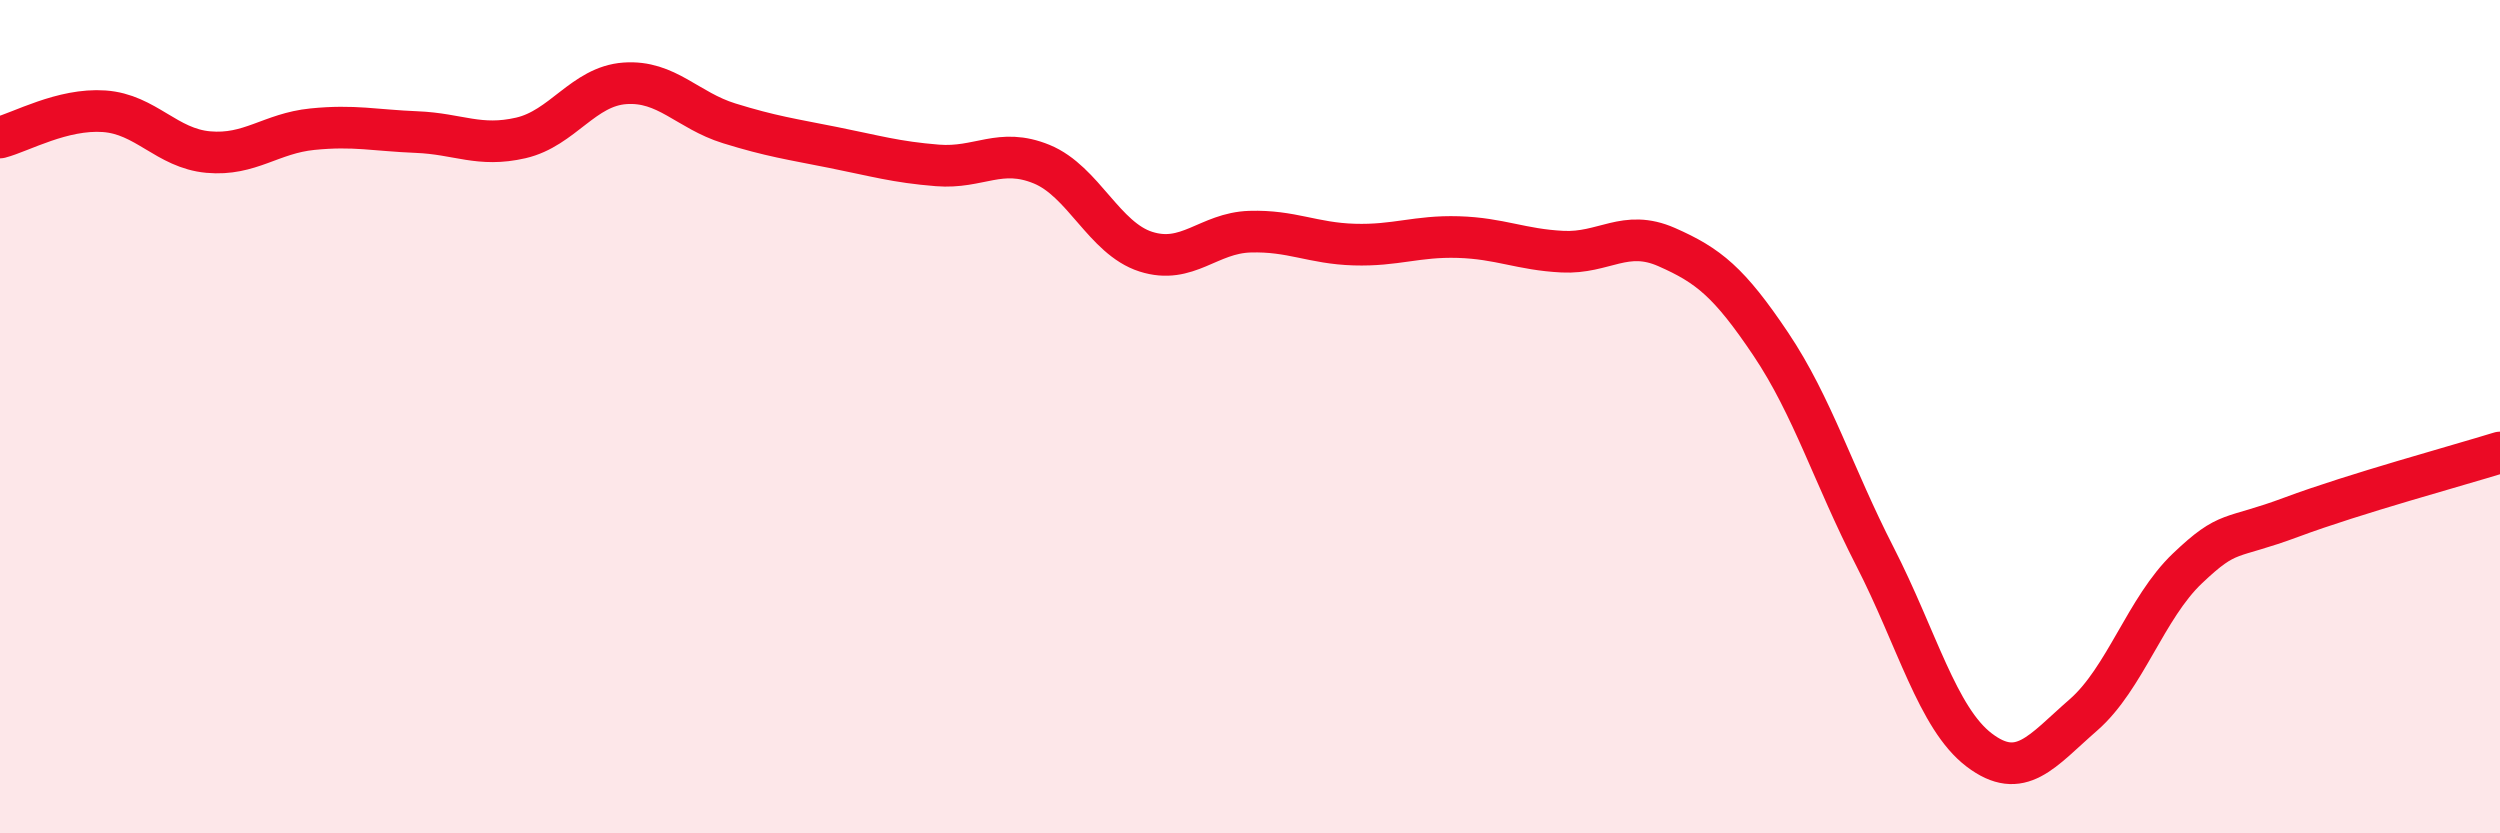
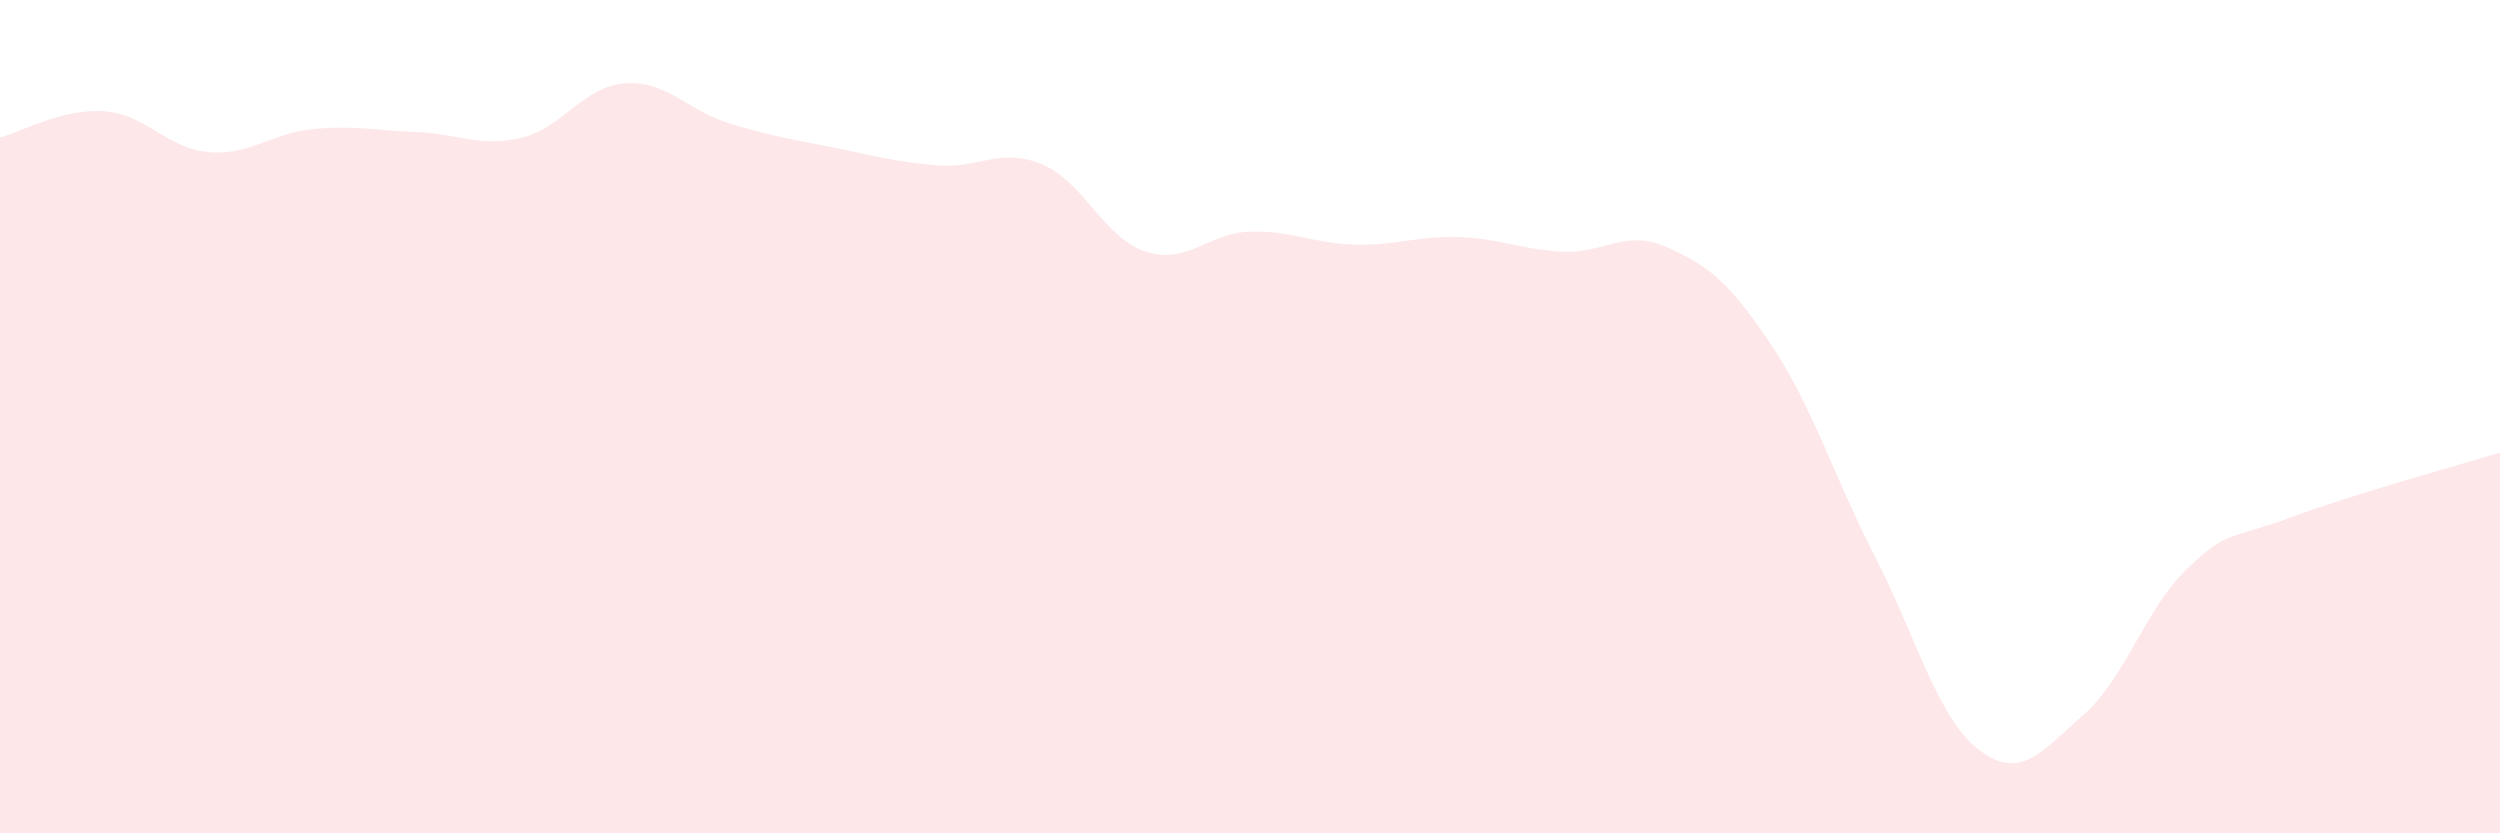
<svg xmlns="http://www.w3.org/2000/svg" width="60" height="20" viewBox="0 0 60 20">
  <path d="M 0,3.3 C 0.5,3.17 1.5,2.6 2.5,2.67 C 3.5,2.74 4,3.56 5,3.65 C 6,3.74 6.5,3.2 7.5,3.1 C 8.5,3 9,3.13 10,3.17 C 11,3.21 11.5,3.54 12.5,3.31 C 13.5,3.08 14,2.07 15,2 C 16,1.93 16.5,2.65 17.5,2.96 C 18.5,3.27 19,3.34 20,3.54 C 21,3.74 21.5,3.89 22.5,3.97 C 23.5,4.05 24,3.53 25,3.94 C 26,4.35 26.5,5.72 27.5,6.04 C 28.5,6.36 29,5.59 30,5.56 C 31,5.53 31.5,5.84 32.5,5.87 C 33.5,5.9 34,5.66 35,5.69 C 36,5.72 36.5,5.99 37.5,6.04 C 38.5,6.09 39,5.49 40,5.93 C 41,6.37 41.5,6.77 42.5,8.26 C 43.5,9.75 44,11.41 45,13.36 C 46,15.31 46.5,17.24 47.5,18 C 48.5,18.76 49,18.03 50,17.16 C 51,16.29 51.5,14.59 52.5,13.64 C 53.5,12.69 53.5,12.97 55,12.41 C 56.5,11.85 59,11.17 60,10.86L60 20L0 20Z" fill="#EB0A25" opacity="0.1" stroke-linecap="round" stroke-linejoin="round" />
-   <path d="M 0,3.3 C 0.5,3.17 1.5,2.6 2.5,2.67 C 3.5,2.74 4,3.56 5,3.65 C 6,3.74 6.5,3.2 7.5,3.1 C 8.5,3 9,3.13 10,3.17 C 11,3.21 11.5,3.54 12.5,3.31 C 13.5,3.08 14,2.07 15,2 C 16,1.93 16.5,2.65 17.5,2.96 C 18.5,3.27 19,3.34 20,3.54 C 21,3.74 21.5,3.89 22.5,3.97 C 23.5,4.05 24,3.53 25,3.94 C 26,4.35 26.5,5.72 27.5,6.04 C 28.5,6.36 29,5.59 30,5.56 C 31,5.53 31.5,5.84 32.5,5.87 C 33.5,5.9 34,5.66 35,5.69 C 36,5.72 36.5,5.99 37.5,6.04 C 38.5,6.09 39,5.49 40,5.93 C 41,6.37 41.5,6.77 42.5,8.26 C 43.5,9.75 44,11.41 45,13.36 C 46,15.31 46.5,17.24 47.5,18 C 48.5,18.76 49,18.03 50,17.16 C 51,16.29 51.5,14.59 52.5,13.64 C 53.5,12.69 53.5,12.97 55,12.41 C 56.5,11.85 59,11.17 60,10.86" stroke="#EB0A25" stroke-width="1" fill="none" stroke-linecap="round" stroke-linejoin="round" />
</svg>